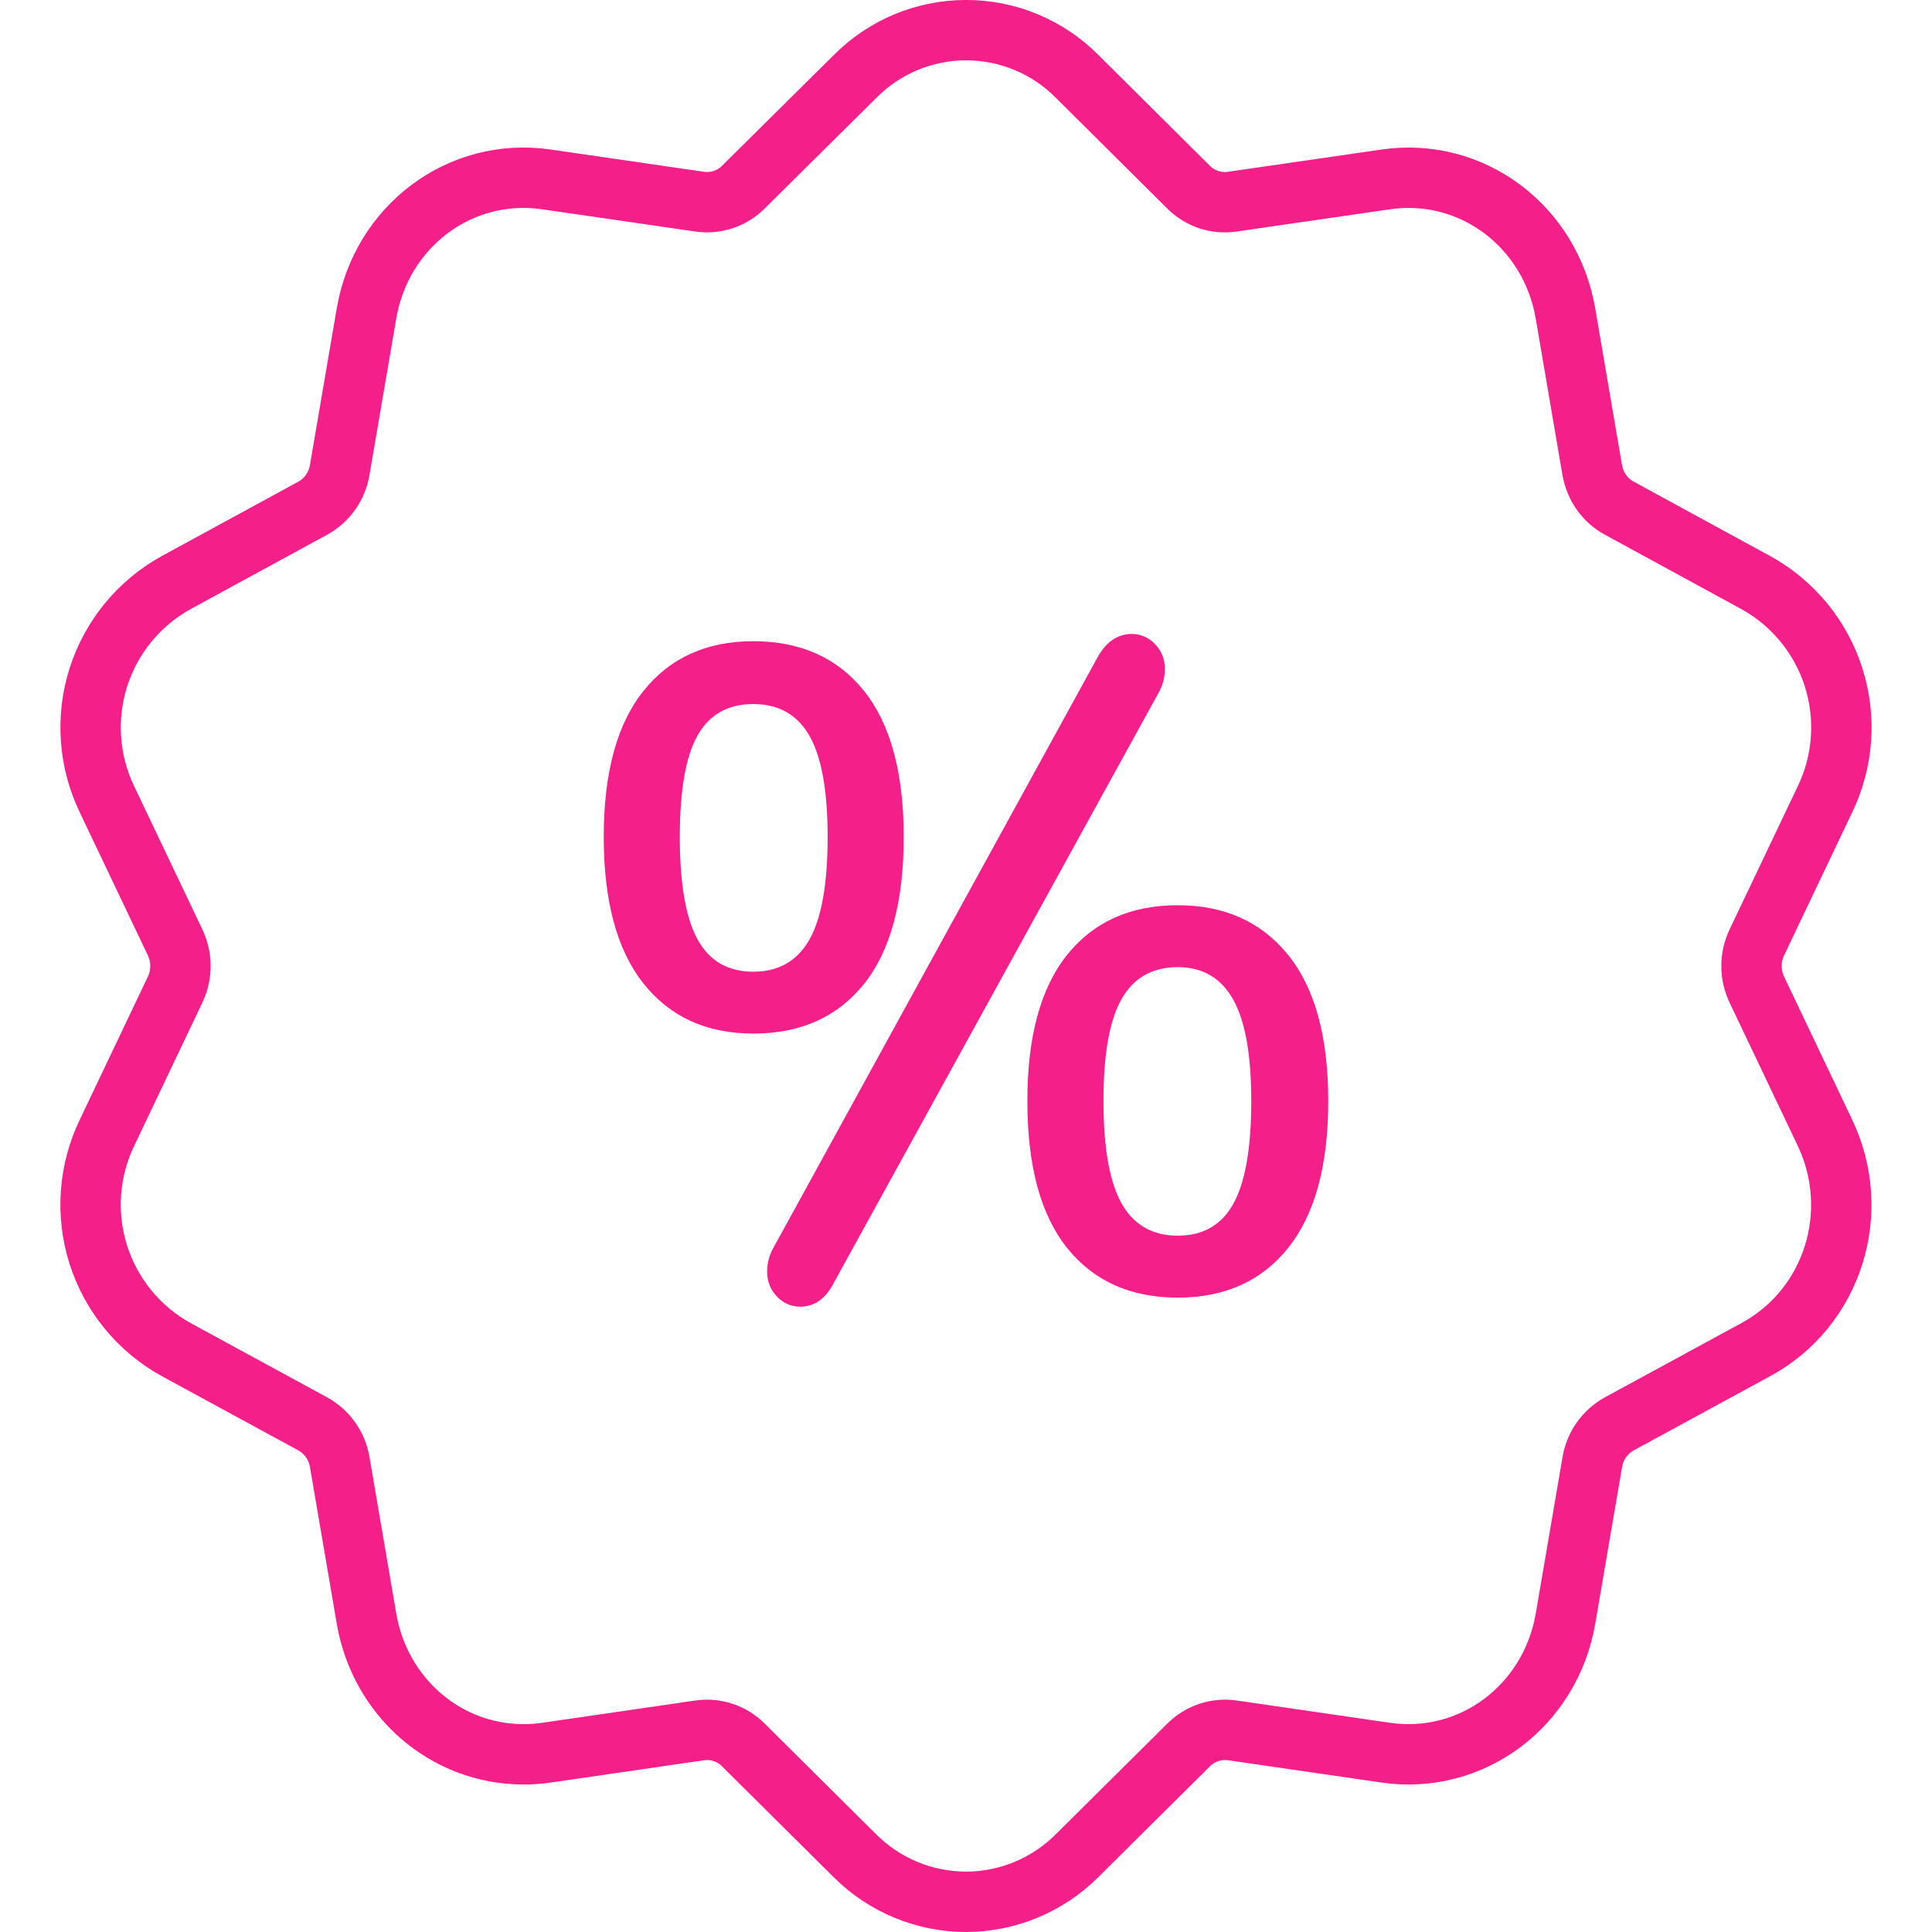
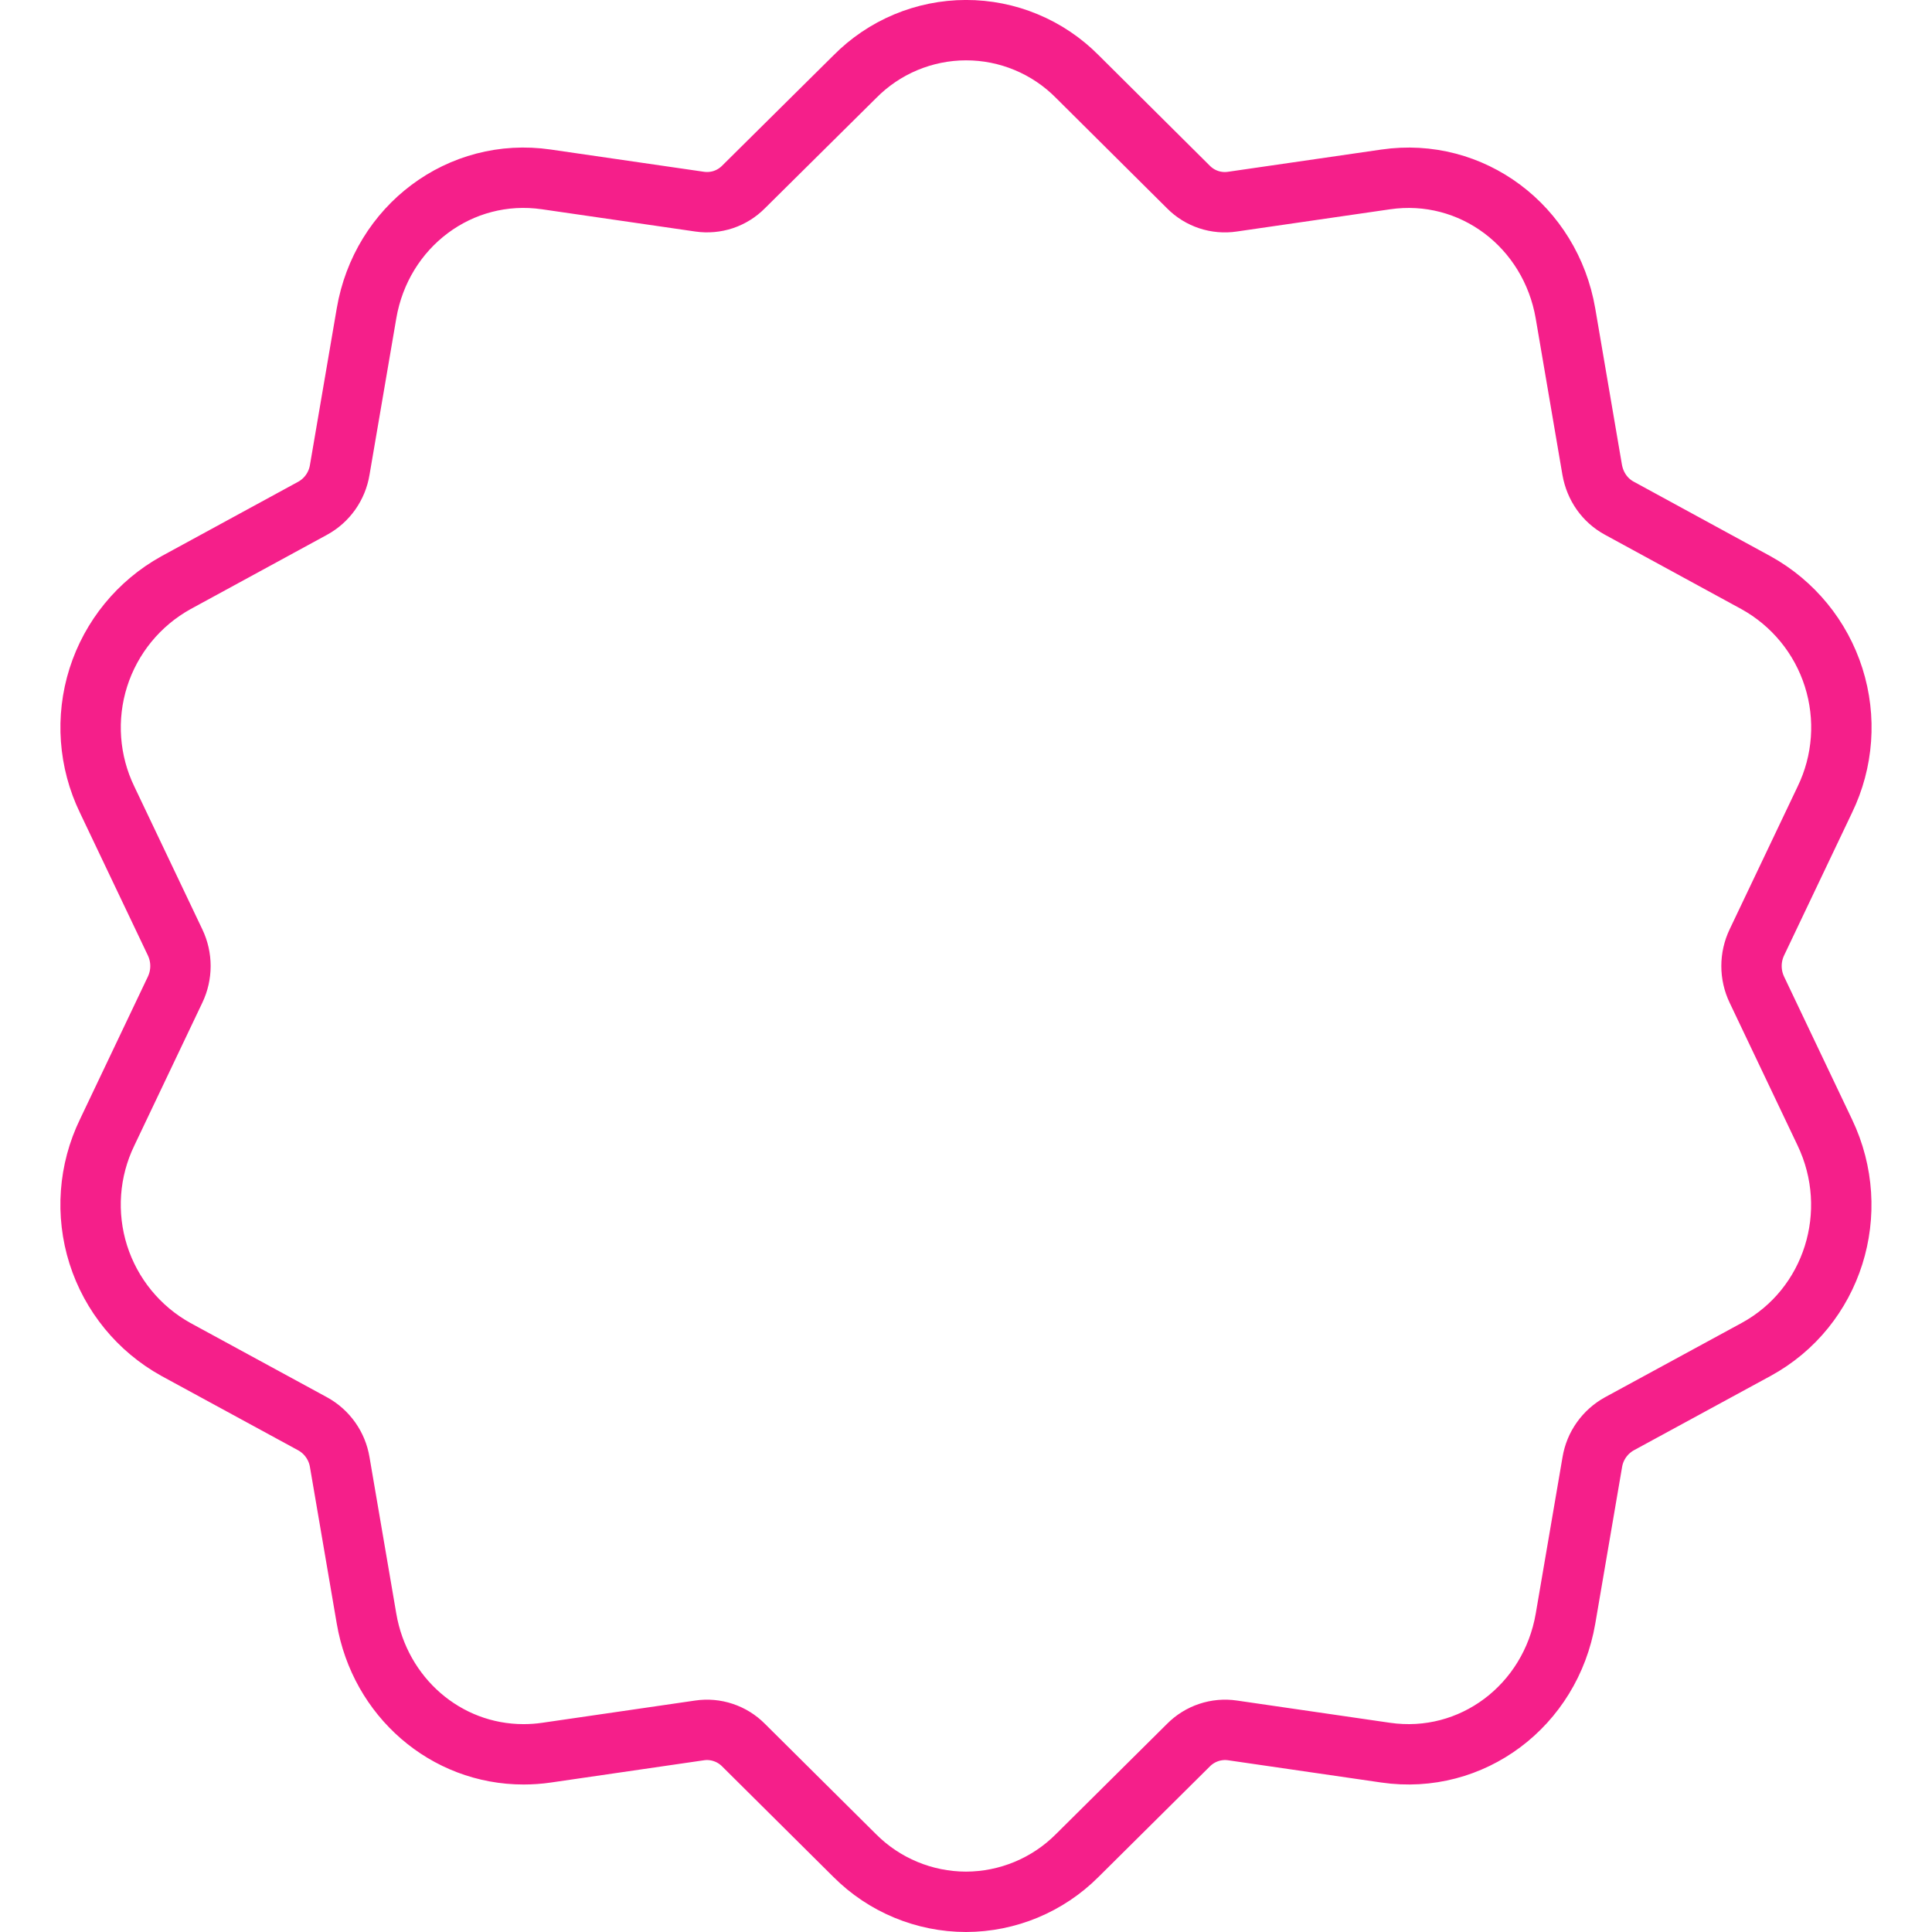
<svg xmlns="http://www.w3.org/2000/svg" width="64" height="64" viewBox="0 0 64 64" fill="none">
  <path fill-rule="evenodd" clip-rule="evenodd" d="M58.2 31.214C58.082 31.46 58.021 31.729 58.021 32.001C58.021 32.273 58.082 32.542 58.2 32.788L60.45 37.515C61.71 40.155 60.718 43.316 58.174 44.702L53.65 47.162C53.413 47.292 53.208 47.474 53.052 47.694C52.895 47.914 52.791 48.167 52.747 48.434L51.86 53.616C51.364 56.507 48.758 58.473 45.901 58.059L40.83 57.322C40.565 57.283 40.295 57.307 40.041 57.392C39.787 57.477 39.556 57.621 39.368 57.811L35.683 61.468C34.707 62.446 33.382 62.997 32 63C30.617 62.998 29.291 62.447 28.314 61.468L24.629 57.808C24.442 57.619 24.212 57.476 23.959 57.392C23.707 57.307 23.438 57.283 23.174 57.322L18.106 58.059C17.853 58.096 17.598 58.114 17.343 58.114C14.76 58.114 12.584 56.217 12.141 53.616L11.254 48.434C11.21 48.169 11.107 47.916 10.951 47.697C10.796 47.477 10.593 47.296 10.357 47.166L5.827 44.702C4.6 44.022 3.68 42.898 3.256 41.561C2.833 40.223 2.938 38.774 3.55 37.512L5.8 32.785C5.917 32.54 5.978 32.272 5.978 32.001C5.978 31.73 5.917 31.462 5.8 31.217L3.55 26.491C2.939 25.229 2.834 23.781 3.257 22.444C3.681 21.108 4.6 19.984 5.826 19.304L10.356 16.837C10.836 16.574 11.166 16.105 11.254 15.566L12.141 10.383C12.633 7.495 15.242 5.527 18.099 5.943L23.177 6.68C23.441 6.718 23.71 6.694 23.963 6.61C24.215 6.525 24.445 6.382 24.632 6.192L28.314 2.544C28.795 2.056 29.369 1.667 30.001 1.402C30.633 1.137 31.312 1 31.997 0.999C32.683 0.998 33.362 1.133 33.995 1.397C34.628 1.66 35.203 2.047 35.685 2.534L39.371 6.198C39.751 6.581 40.291 6.76 40.825 6.68L45.9 5.944C48.757 5.527 51.363 7.495 51.859 10.386L52.743 15.562C52.841 16.116 53.167 16.579 53.646 16.837L58.173 19.304C59.399 19.983 60.319 21.106 60.742 22.442C61.166 23.779 61.061 25.227 60.45 26.488L58.2 31.214V31.214Z" stroke="#F51F8A" stroke-width="2" />
-   <path fill-rule="evenodd" clip-rule="evenodd" d="M27.618 42.502L38.358 22.99C38.51 22.73 38.587 22.457 38.587 22.176C38.592 22.02 38.565 21.864 38.508 21.718C38.451 21.573 38.365 21.441 38.257 21.332C38.158 21.227 38.041 21.143 37.91 21.087C37.78 21.029 37.64 21 37.498 21C37.021 21 36.639 21.262 36.352 21.785L25.641 41.296C25.489 41.556 25.413 41.828 25.413 42.109C25.408 42.266 25.435 42.422 25.491 42.568C25.548 42.713 25.633 42.844 25.742 42.954C25.84 43.059 25.958 43.143 26.088 43.2C26.219 43.257 26.359 43.286 26.5 43.286C26.978 43.286 27.35 43.025 27.618 42.502ZM24.954 34.239C26.52 34.239 27.741 33.692 28.62 32.596C29.498 31.5 29.937 29.877 29.937 27.725C29.937 25.595 29.498 23.981 28.62 22.884C27.741 21.79 26.52 21.241 24.954 21.241C23.408 21.241 22.195 21.79 21.318 22.886C20.438 23.981 20 25.595 20 27.725C20 29.855 20.438 31.476 21.316 32.579C22.195 33.687 23.408 34.238 24.954 34.238V34.239ZM24.954 32.189C24.114 32.189 23.498 31.832 23.107 31.118C22.716 30.405 22.52 29.273 22.52 27.725C22.52 26.178 22.716 25.056 23.108 24.363C23.498 23.669 24.114 23.323 24.954 23.323C25.794 23.323 26.415 23.674 26.816 24.378C27.217 25.082 27.417 26.198 27.417 27.725C27.417 29.273 27.217 30.405 26.817 31.118C26.415 31.832 25.794 32.189 24.954 32.189ZM39.018 42.985C40.581 42.985 41.804 42.431 42.682 41.326C43.56 40.22 44 38.602 44 36.471C44 34.34 43.556 32.726 42.668 31.63C41.78 30.535 40.563 29.987 39.016 29.987C37.45 29.987 36.229 30.535 35.35 31.63C34.472 32.726 34.033 34.34 34.033 36.471C34.033 38.622 34.472 40.245 35.35 41.341C36.229 42.436 37.45 42.985 39.016 42.985H39.018ZM39.016 40.933C38.176 40.933 37.556 40.577 37.154 39.864C36.753 39.151 36.554 38.019 36.554 36.471C36.554 34.922 36.753 33.797 37.154 33.094C37.556 32.388 38.175 32.038 39.016 32.038C39.837 32.038 40.448 32.395 40.849 33.109C41.25 33.822 41.45 34.943 41.45 36.471C41.45 38.019 41.254 39.151 40.863 39.864C40.472 40.577 39.856 40.933 39.016 40.933Z" fill="#F51F8A" />
</svg>